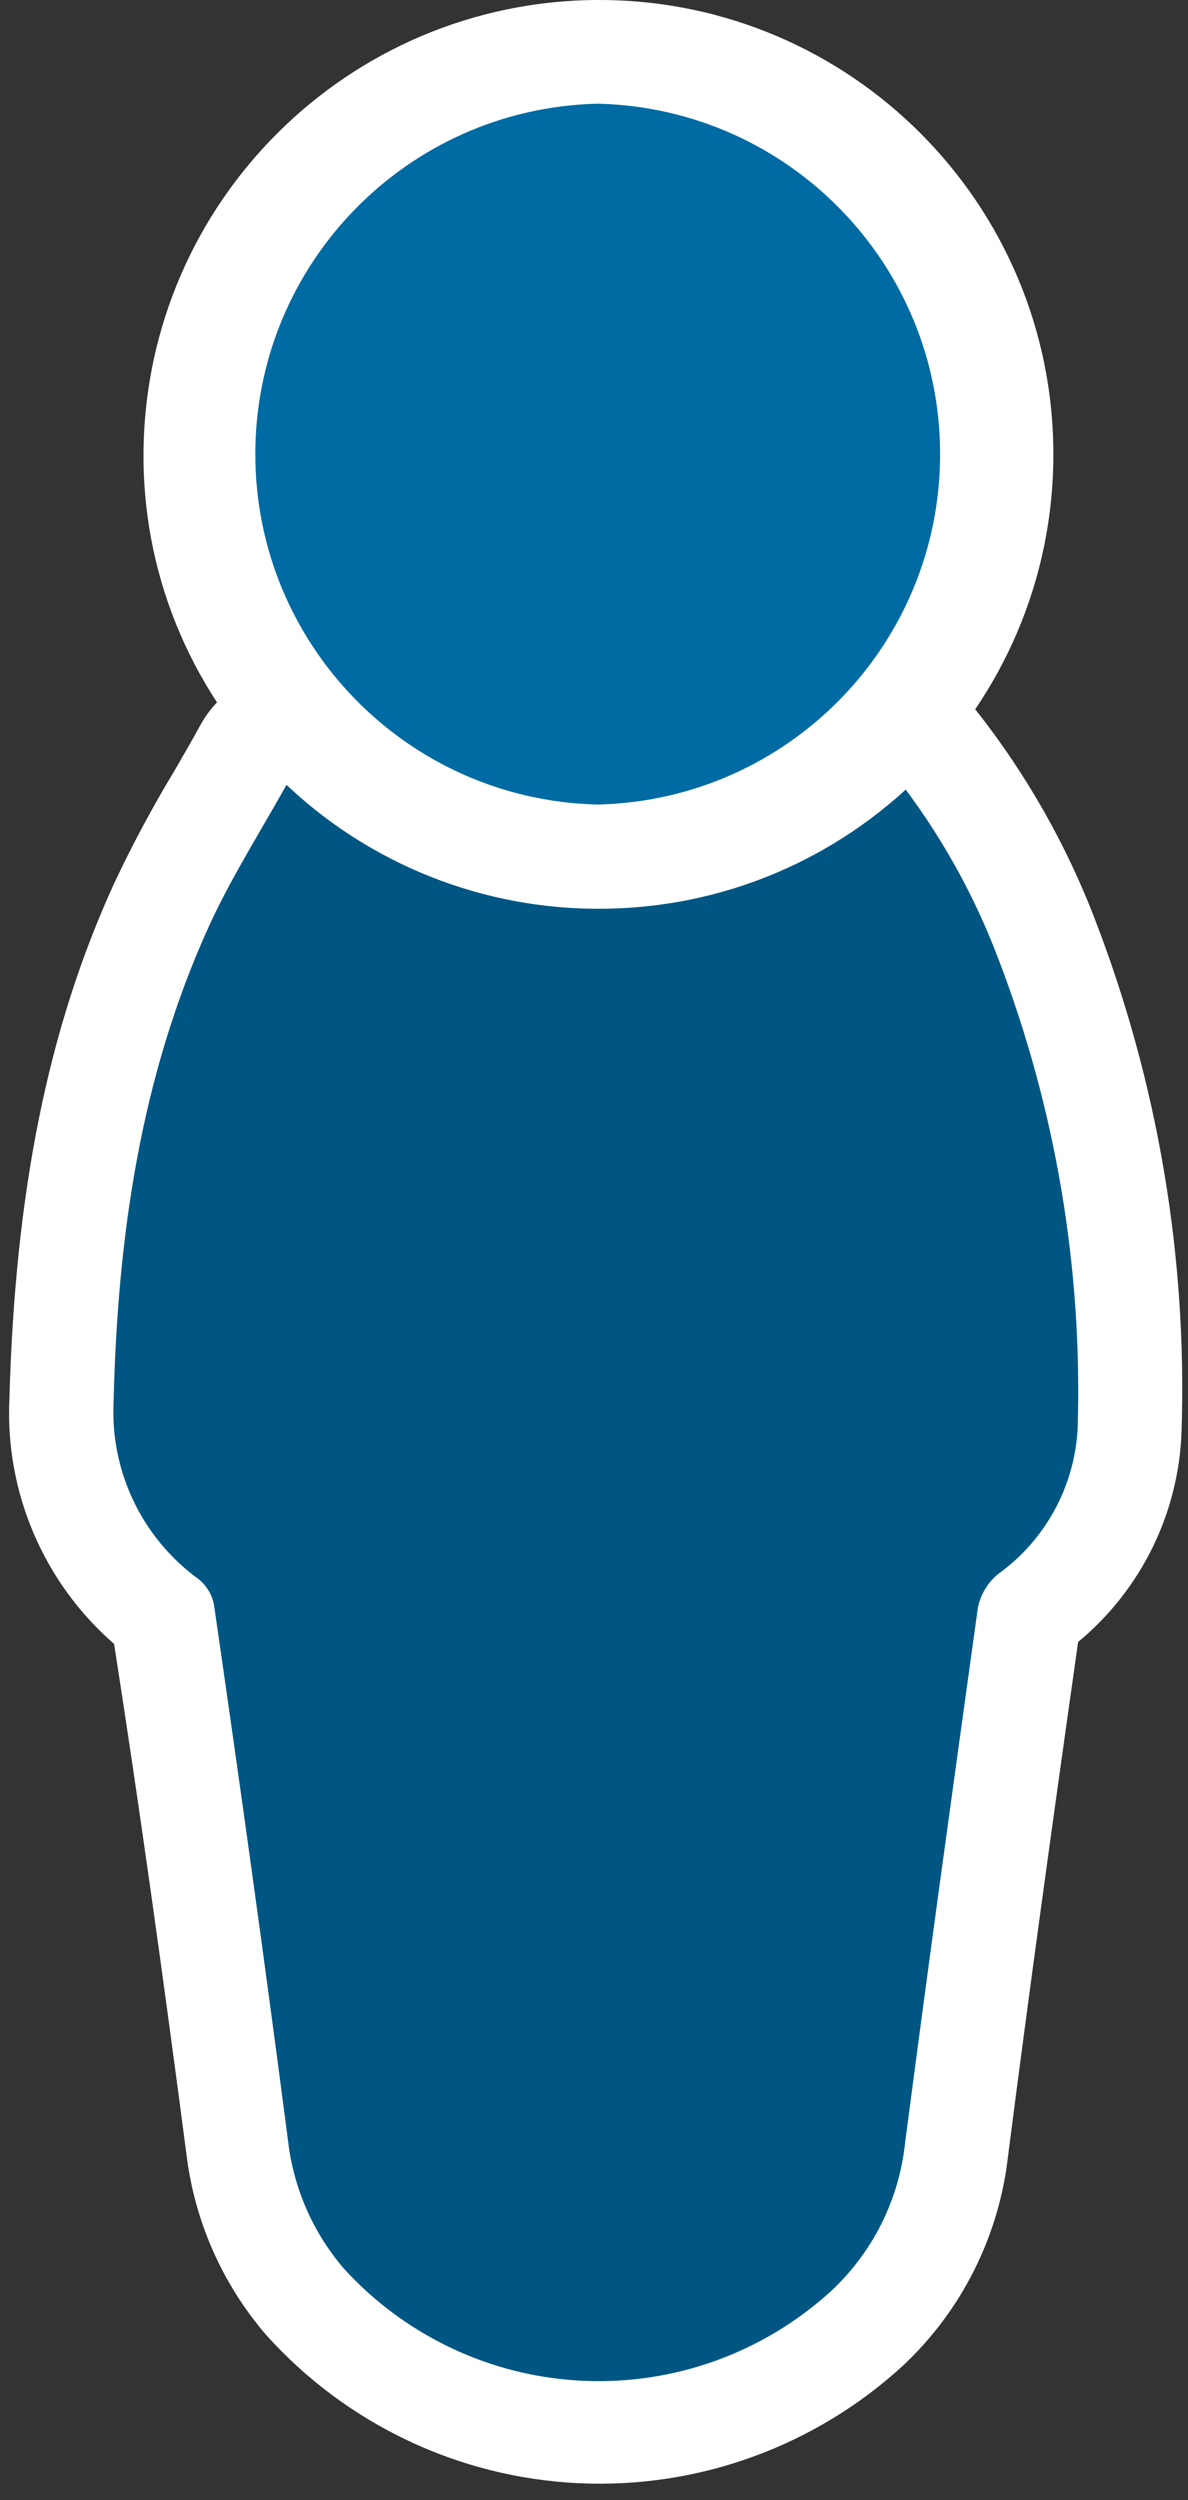
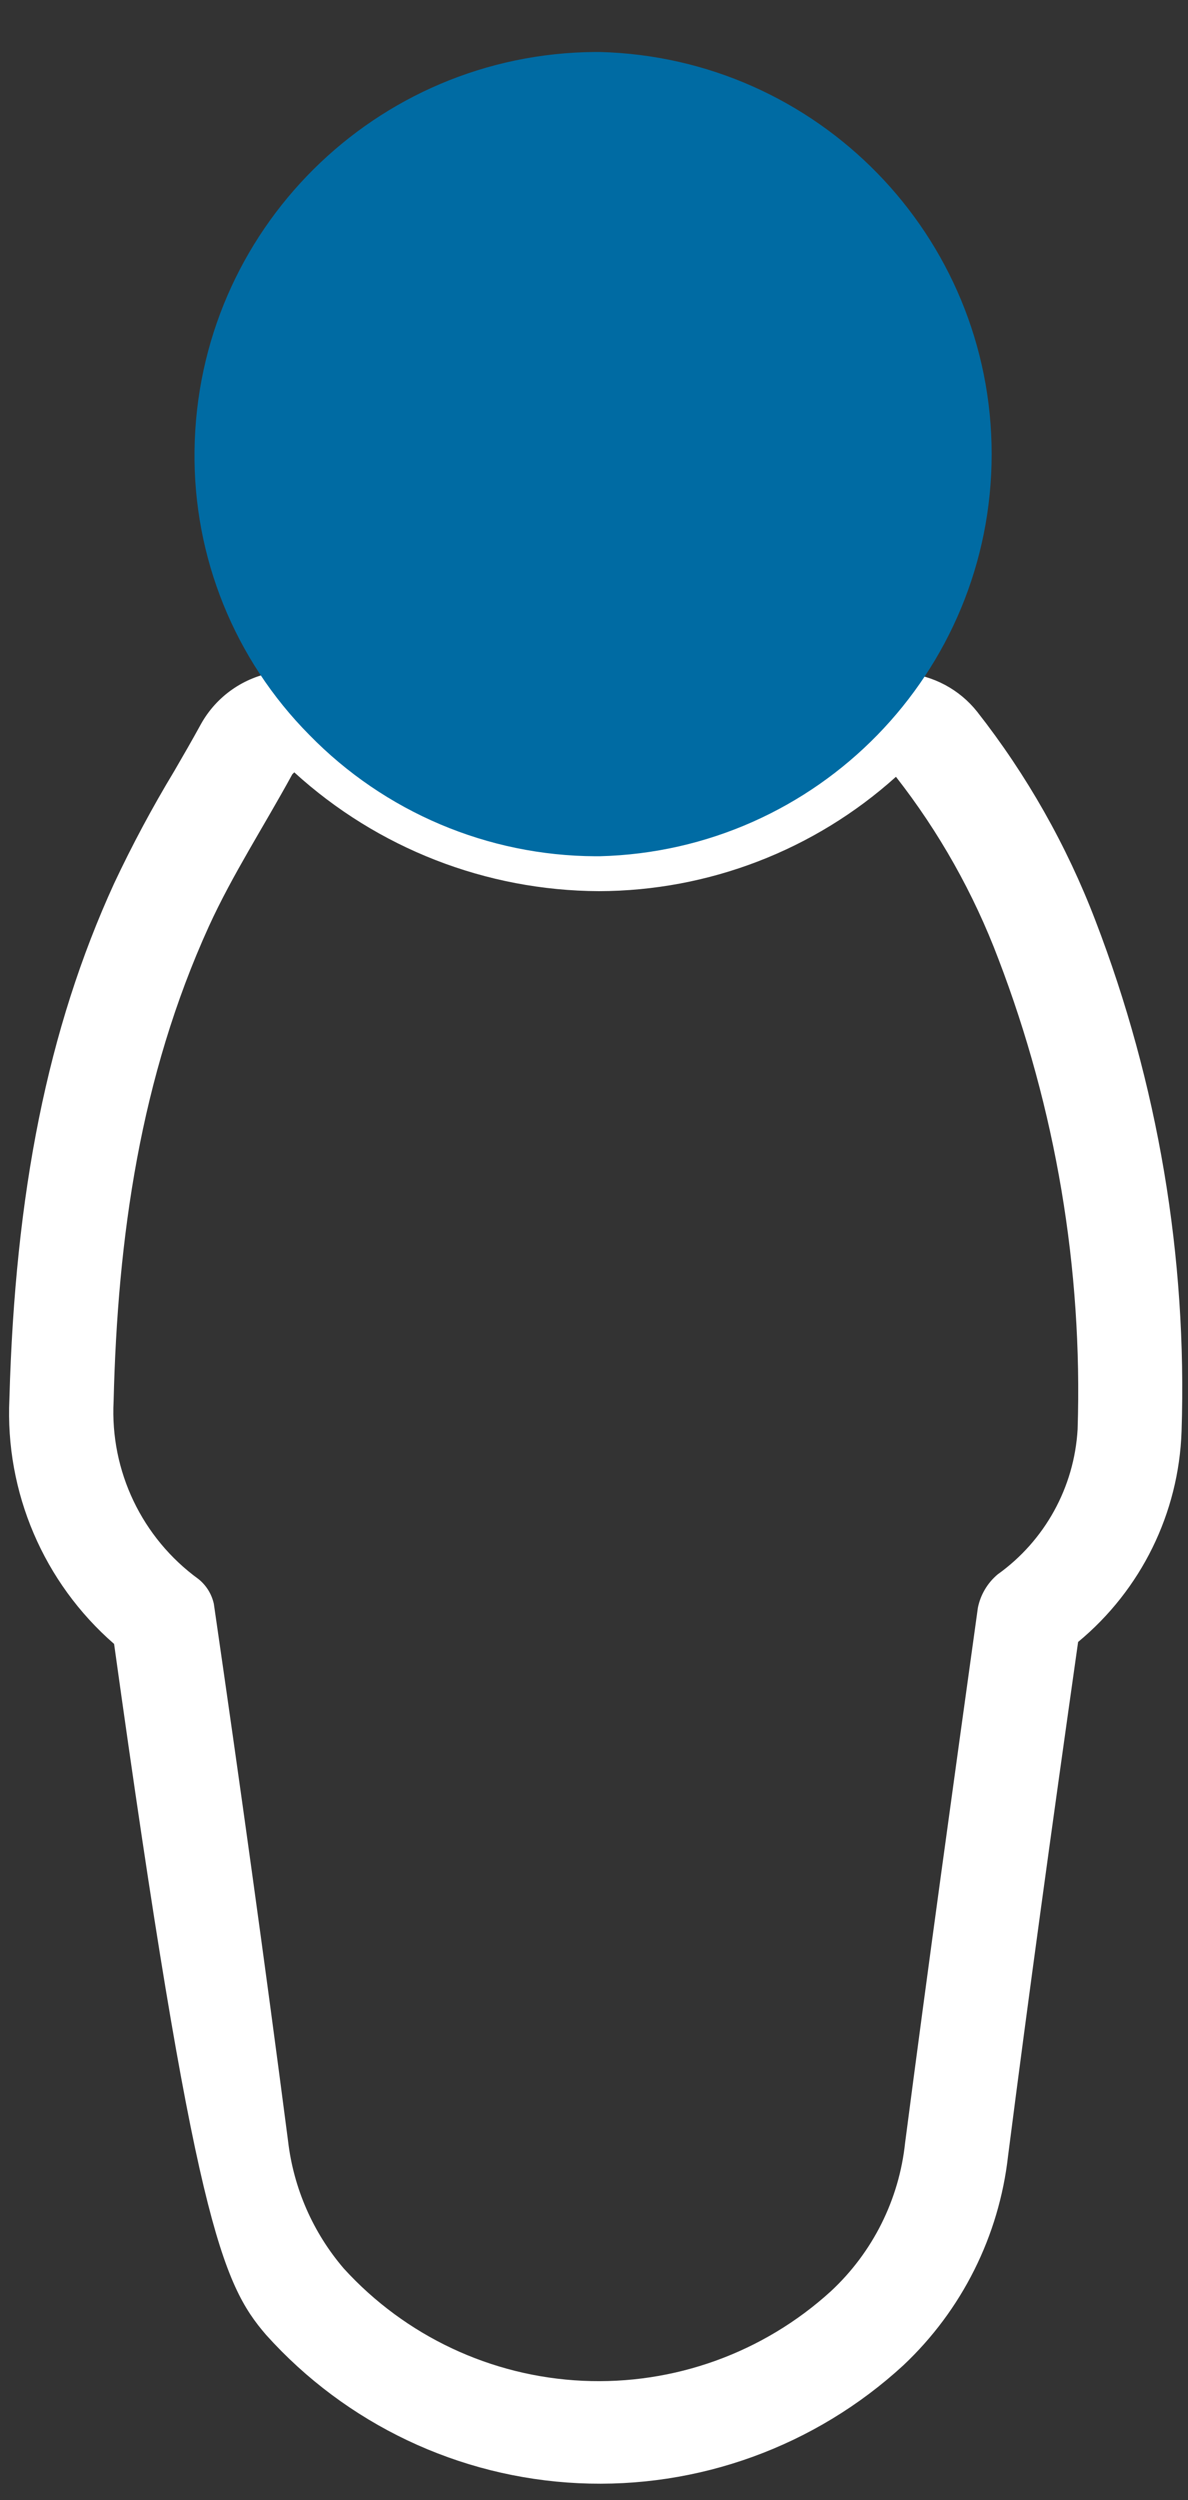
<svg xmlns="http://www.w3.org/2000/svg" width="48px" height="101px" viewBox="0 0 48 101" version="1.1">
  <rect x="0" y="0" width="48" height="101" fill="#333333" stroke="none" />
  <title>bestuur-voorzitter</title>
  <g id="Page-1" stroke="none" stroke-width="1" fill="none" fill-rule="evenodd">
    <g id="bestuur-voorzitter" fill-rule="nonzero">
-       <path d="M24.22,98.23 C19.686,98.307 15.345,96.396 12.34,93 C10.834,91.238 9.88,89.071 9.6,86.77 C8.71,79.95 7.79,73.24 6.67,65.3 C3.951,63.224 2.423,59.947 2.58,56.53 C2.77,48.53 4.05,42.15 6.58,36.53 C7.27,35.01 8.11,33.53 8.92,32.17 C9.29,31.54 9.66,30.9 10.03,30.24 C10.334,29.68 10.881,29.292 11.51,29.19 L11.86,29.19 C12.377,29.191 12.876,29.384 13.26,29.73 C16.268,32.419 20.165,33.901 24.2,33.89 C28.12,33.88 31.898,32.424 34.81,29.8 C35.197,29.459 35.694,29.271 36.21,29.27 L36.38,29.27 C36.956,29.318 37.488,29.6 37.85,30.05 C39.727,32.462 41.23,35.142 42.31,38 C44.738,44.317 45.87,51.057 45.64,57.82 C45.64,60.63 44.29,63.06 41.64,65.25 C41.609,65.277 41.585,65.312 41.57,65.35 C40.65,71.82 39.57,79.35 38.63,86.87 C38.337,89.626 37.059,92.183 35.03,94.07 C32.094,96.793 28.224,98.282 24.22,98.23 L24.22,98.23 Z" id="Path" fill="#005683" />
-       <path d="M11.89,31.2 C15.257,34.271 19.644,35.981 24.2,36 C28.632,35.99 32.905,34.345 36.2,31.38 C37.944,33.61 39.34,36.091 40.34,38.74 C42.659,44.798 43.747,51.257 43.54,57.74 C43.405,60.081 42.218,62.236 40.31,63.6 C39.898,63.946 39.616,64.422 39.51,64.95 C38.51,72.15 37.51,79.35 36.57,86.56 C36.328,88.857 35.262,90.988 33.57,92.56 C30.838,95.048 27.23,96.349 23.539,96.176 C19.849,96.004 16.378,94.372 13.89,91.64 C12.646,90.188 11.863,88.399 11.64,86.5 C10.7,79.26 9.69,72.02 8.64,64.79 C8.553,64.396 8.335,64.043 8.02,63.79 C5.736,62.13 4.446,59.429 4.59,56.61 C4.75,49.98 5.67,43.51 8.44,37.42 C9.39,35.34 10.64,33.42 11.81,31.28 M11.81,27.09 C11.579,27.09 11.348,27.11 11.12,27.15 C9.851,27.353 8.745,28.127 8.12,29.25 C7.77,29.89 7.4,30.53 7.04,31.15 C6.152,32.621 5.341,34.136 4.61,35.69 C1.92,41.57 0.61,48.19 0.38,56.51 C0.203,60.283 1.761,63.93 4.61,66.41 C5.64,73 6.62,80.05 7.53,87 C7.852,89.706 8.973,92.254 10.75,94.32 C13.986,97.924 18.53,100.082 23.368,100.313 C28.206,100.545 32.935,98.829 36.5,95.55 C38.868,93.32 40.367,90.322 40.73,87.09 C41.57,80.54 42.47,74.02 43.56,66.33 C46.107,64.222 47.629,61.124 47.74,57.82 C47.97,50.78 46.787,43.765 44.26,37.19 C43.099,34.153 41.487,31.308 39.48,28.75 C38.764,27.849 37.707,27.285 36.56,27.19 L36.21,27.19 C35.18,27.19 34.186,27.571 33.42,28.26 C30.887,30.535 27.605,31.798 24.2,31.81 C20.682,31.794 17.294,30.476 14.69,28.11 C13.928,27.403 12.929,27.007 11.89,27 L11.81,27.09 Z" id="Shape" fill="#FFFFFF" />
+       <path d="M11.89,31.2 C15.257,34.271 19.644,35.981 24.2,36 C28.632,35.99 32.905,34.345 36.2,31.38 C37.944,33.61 39.34,36.091 40.34,38.74 C42.659,44.798 43.747,51.257 43.54,57.74 C43.405,60.081 42.218,62.236 40.31,63.6 C39.898,63.946 39.616,64.422 39.51,64.95 C38.51,72.15 37.51,79.35 36.57,86.56 C36.328,88.857 35.262,90.988 33.57,92.56 C30.838,95.048 27.23,96.349 23.539,96.176 C19.849,96.004 16.378,94.372 13.89,91.64 C12.646,90.188 11.863,88.399 11.64,86.5 C10.7,79.26 9.69,72.02 8.64,64.79 C8.553,64.396 8.335,64.043 8.02,63.79 C5.736,62.13 4.446,59.429 4.59,56.61 C4.75,49.98 5.67,43.51 8.44,37.42 C9.39,35.34 10.64,33.42 11.81,31.28 M11.81,27.09 C11.579,27.09 11.348,27.11 11.12,27.15 C9.851,27.353 8.745,28.127 8.12,29.25 C7.77,29.89 7.4,30.53 7.04,31.15 C6.152,32.621 5.341,34.136 4.61,35.69 C1.92,41.57 0.61,48.19 0.38,56.51 C0.203,60.283 1.761,63.93 4.61,66.41 C7.852,89.706 8.973,92.254 10.75,94.32 C13.986,97.924 18.53,100.082 23.368,100.313 C28.206,100.545 32.935,98.829 36.5,95.55 C38.868,93.32 40.367,90.322 40.73,87.09 C41.57,80.54 42.47,74.02 43.56,66.33 C46.107,64.222 47.629,61.124 47.74,57.82 C47.97,50.78 46.787,43.765 44.26,37.19 C43.099,34.153 41.487,31.308 39.48,28.75 C38.764,27.849 37.707,27.285 36.56,27.19 L36.21,27.19 C35.18,27.19 34.186,27.571 33.42,28.26 C30.887,30.535 27.605,31.798 24.2,31.81 C20.682,31.794 17.294,30.476 14.69,28.11 C13.928,27.403 12.929,27.007 11.89,27 L11.81,27.09 Z" id="Shape" fill="#FFFFFF" />
      <path d="M24.06,34.59 C19.706,34.571 15.541,32.806 12.5,29.69 C9.473,26.639 7.801,22.498 7.86,18.2 C7.969,9.315 15.174,2.154 24.06,2.1 L24.22,2.1 C33.035,2.319 40.067,9.527 40.067,18.345 C40.067,27.163 33.035,34.371 24.22,34.59 L24.06,34.59 Z" id="Path" fill="#006BA3" />
-       <path d="M24.06,4.19 L24.2,4.19 C31.871,4.394 37.984,10.671 37.984,18.345 C37.984,26.019 31.871,32.296 24.2,32.5 L24.1,32.5 C16.429,32.296 10.316,26.019 10.316,18.345 C10.316,10.671 16.429,4.394 24.1,4.19 M24.1,0 L24.1,0 C14.067,0.065 5.931,8.147 5.8,18.18 C5.732,23.041 7.62,27.725 11.04,31.18 C14.46,34.686 19.142,36.678 24.04,36.71 L24.17,36.71 C34.307,36.729 42.541,28.527 42.56,18.39 C42.579,8.253 34.377,0.019 24.24,0 L24.1,0 Z" id="Shape" fill="#FFFFFF" />
    </g>
  </g>
</svg>